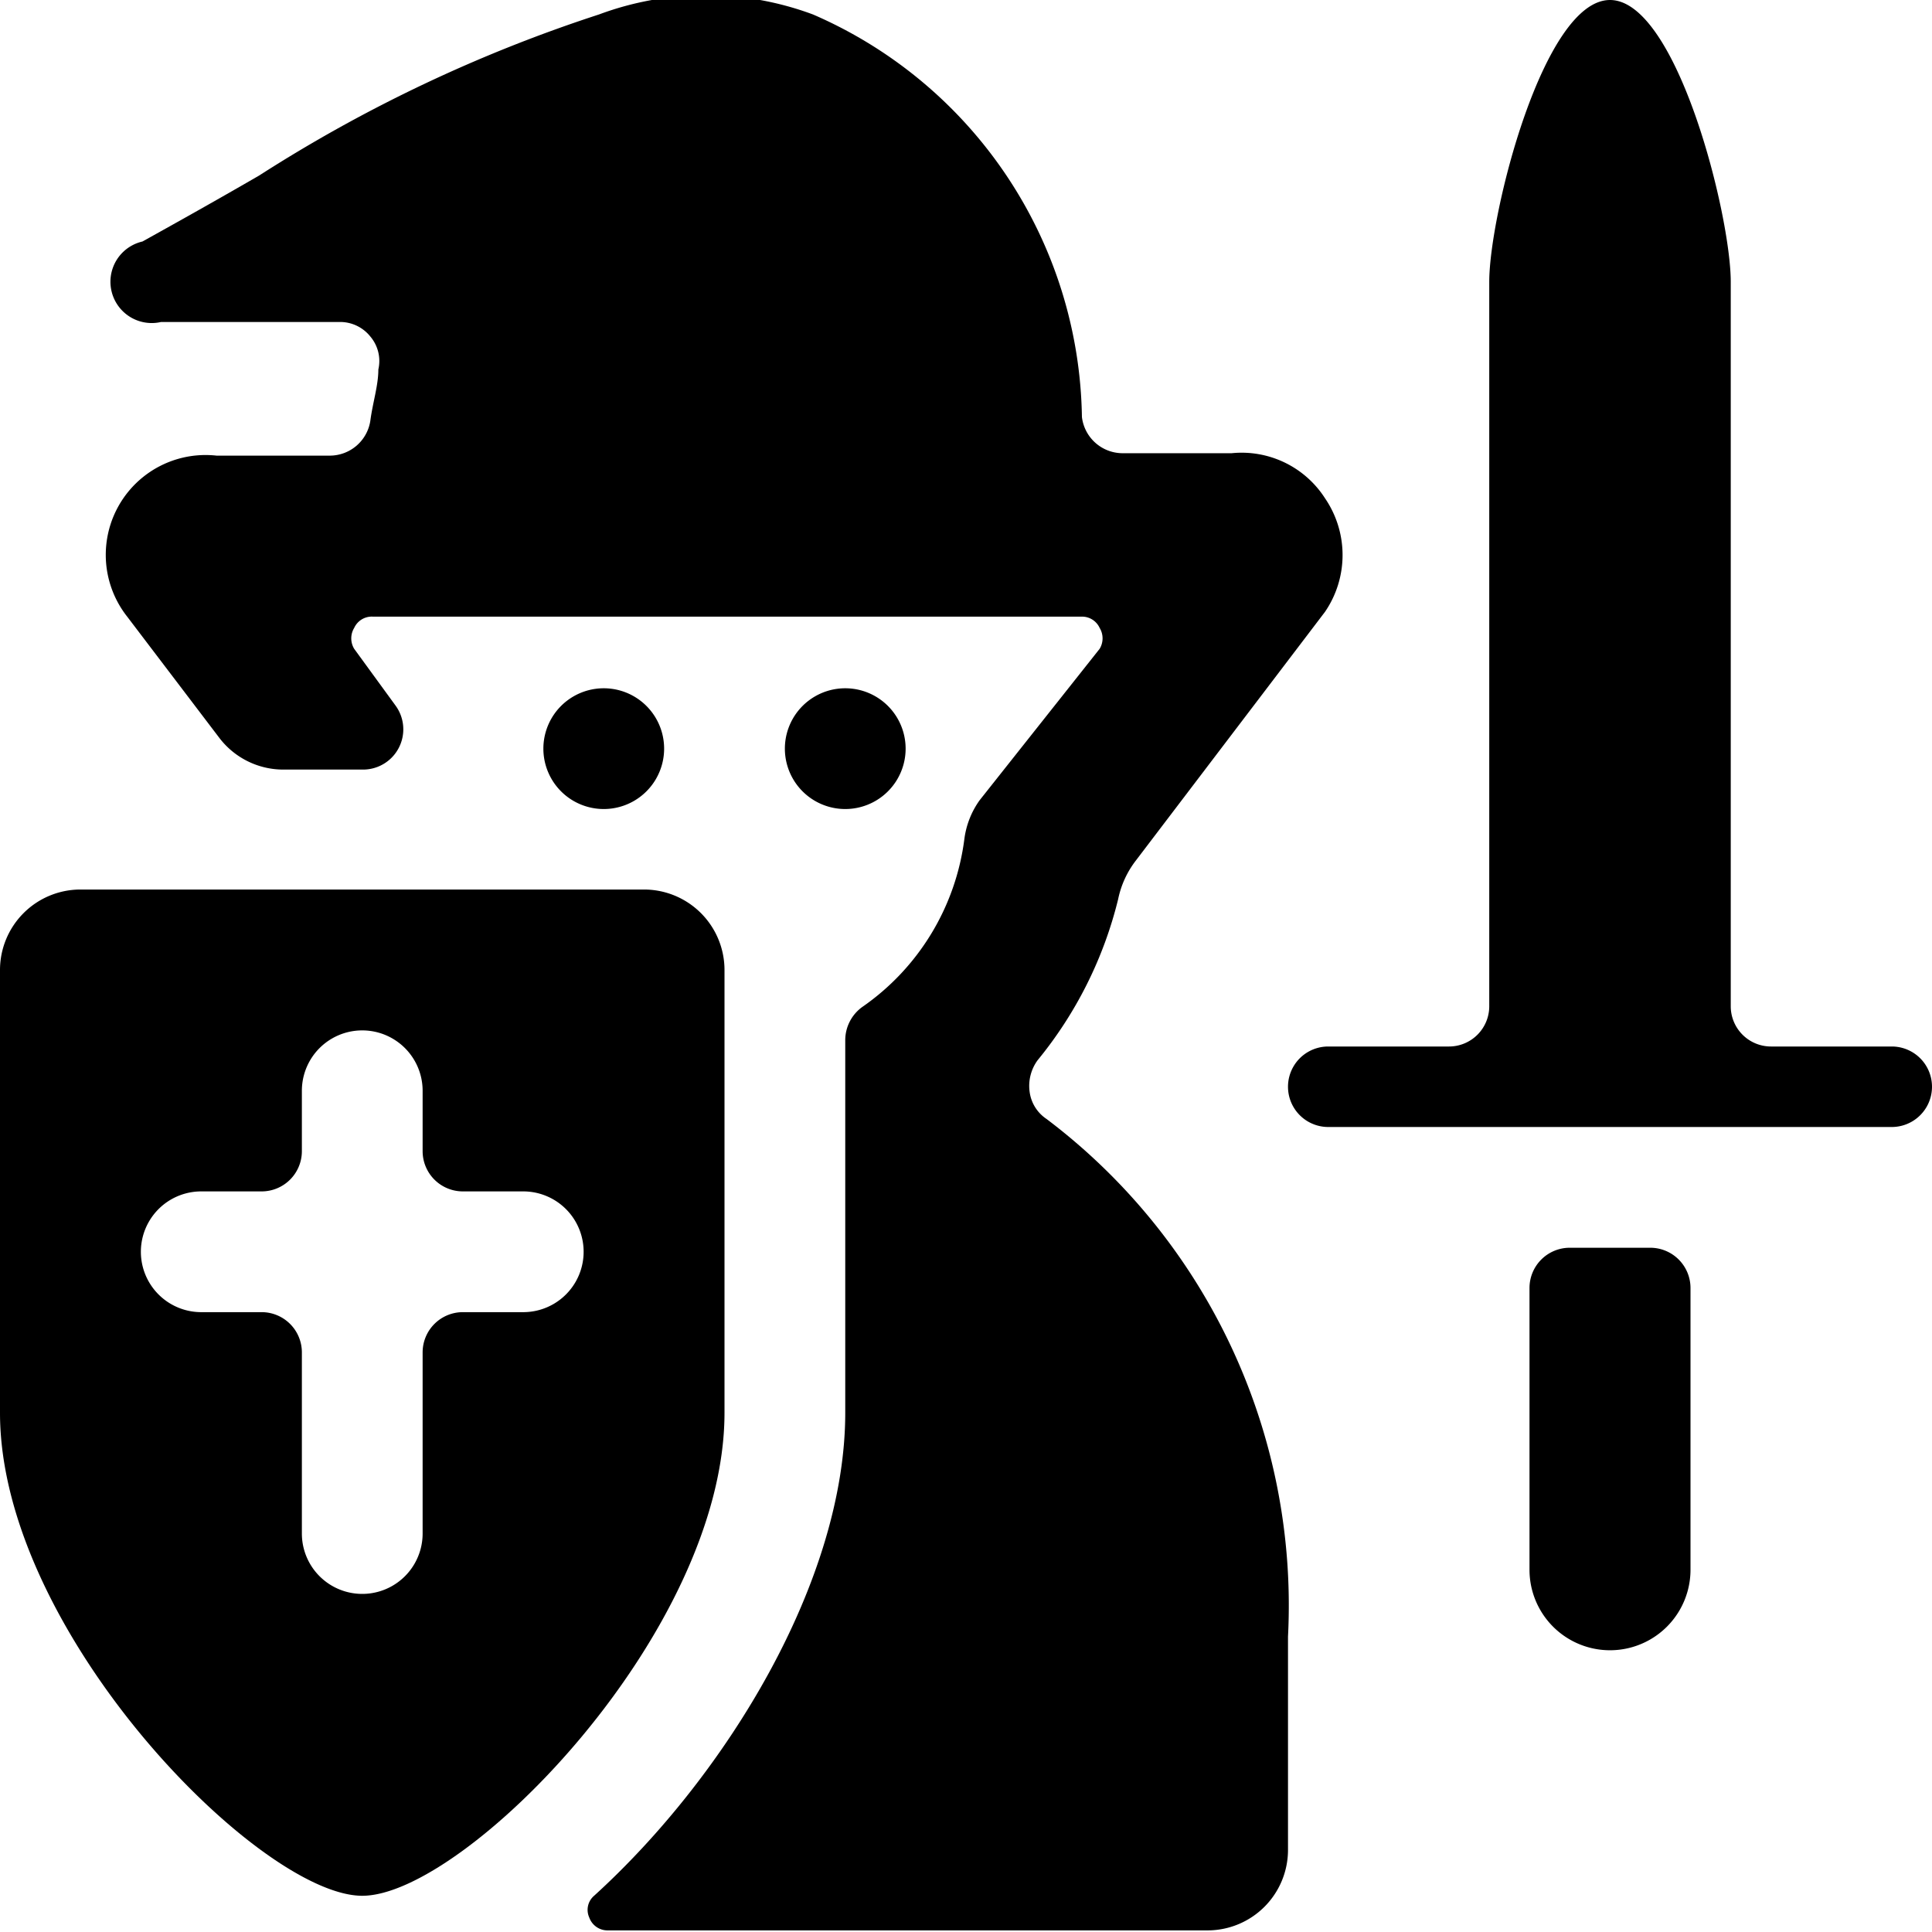
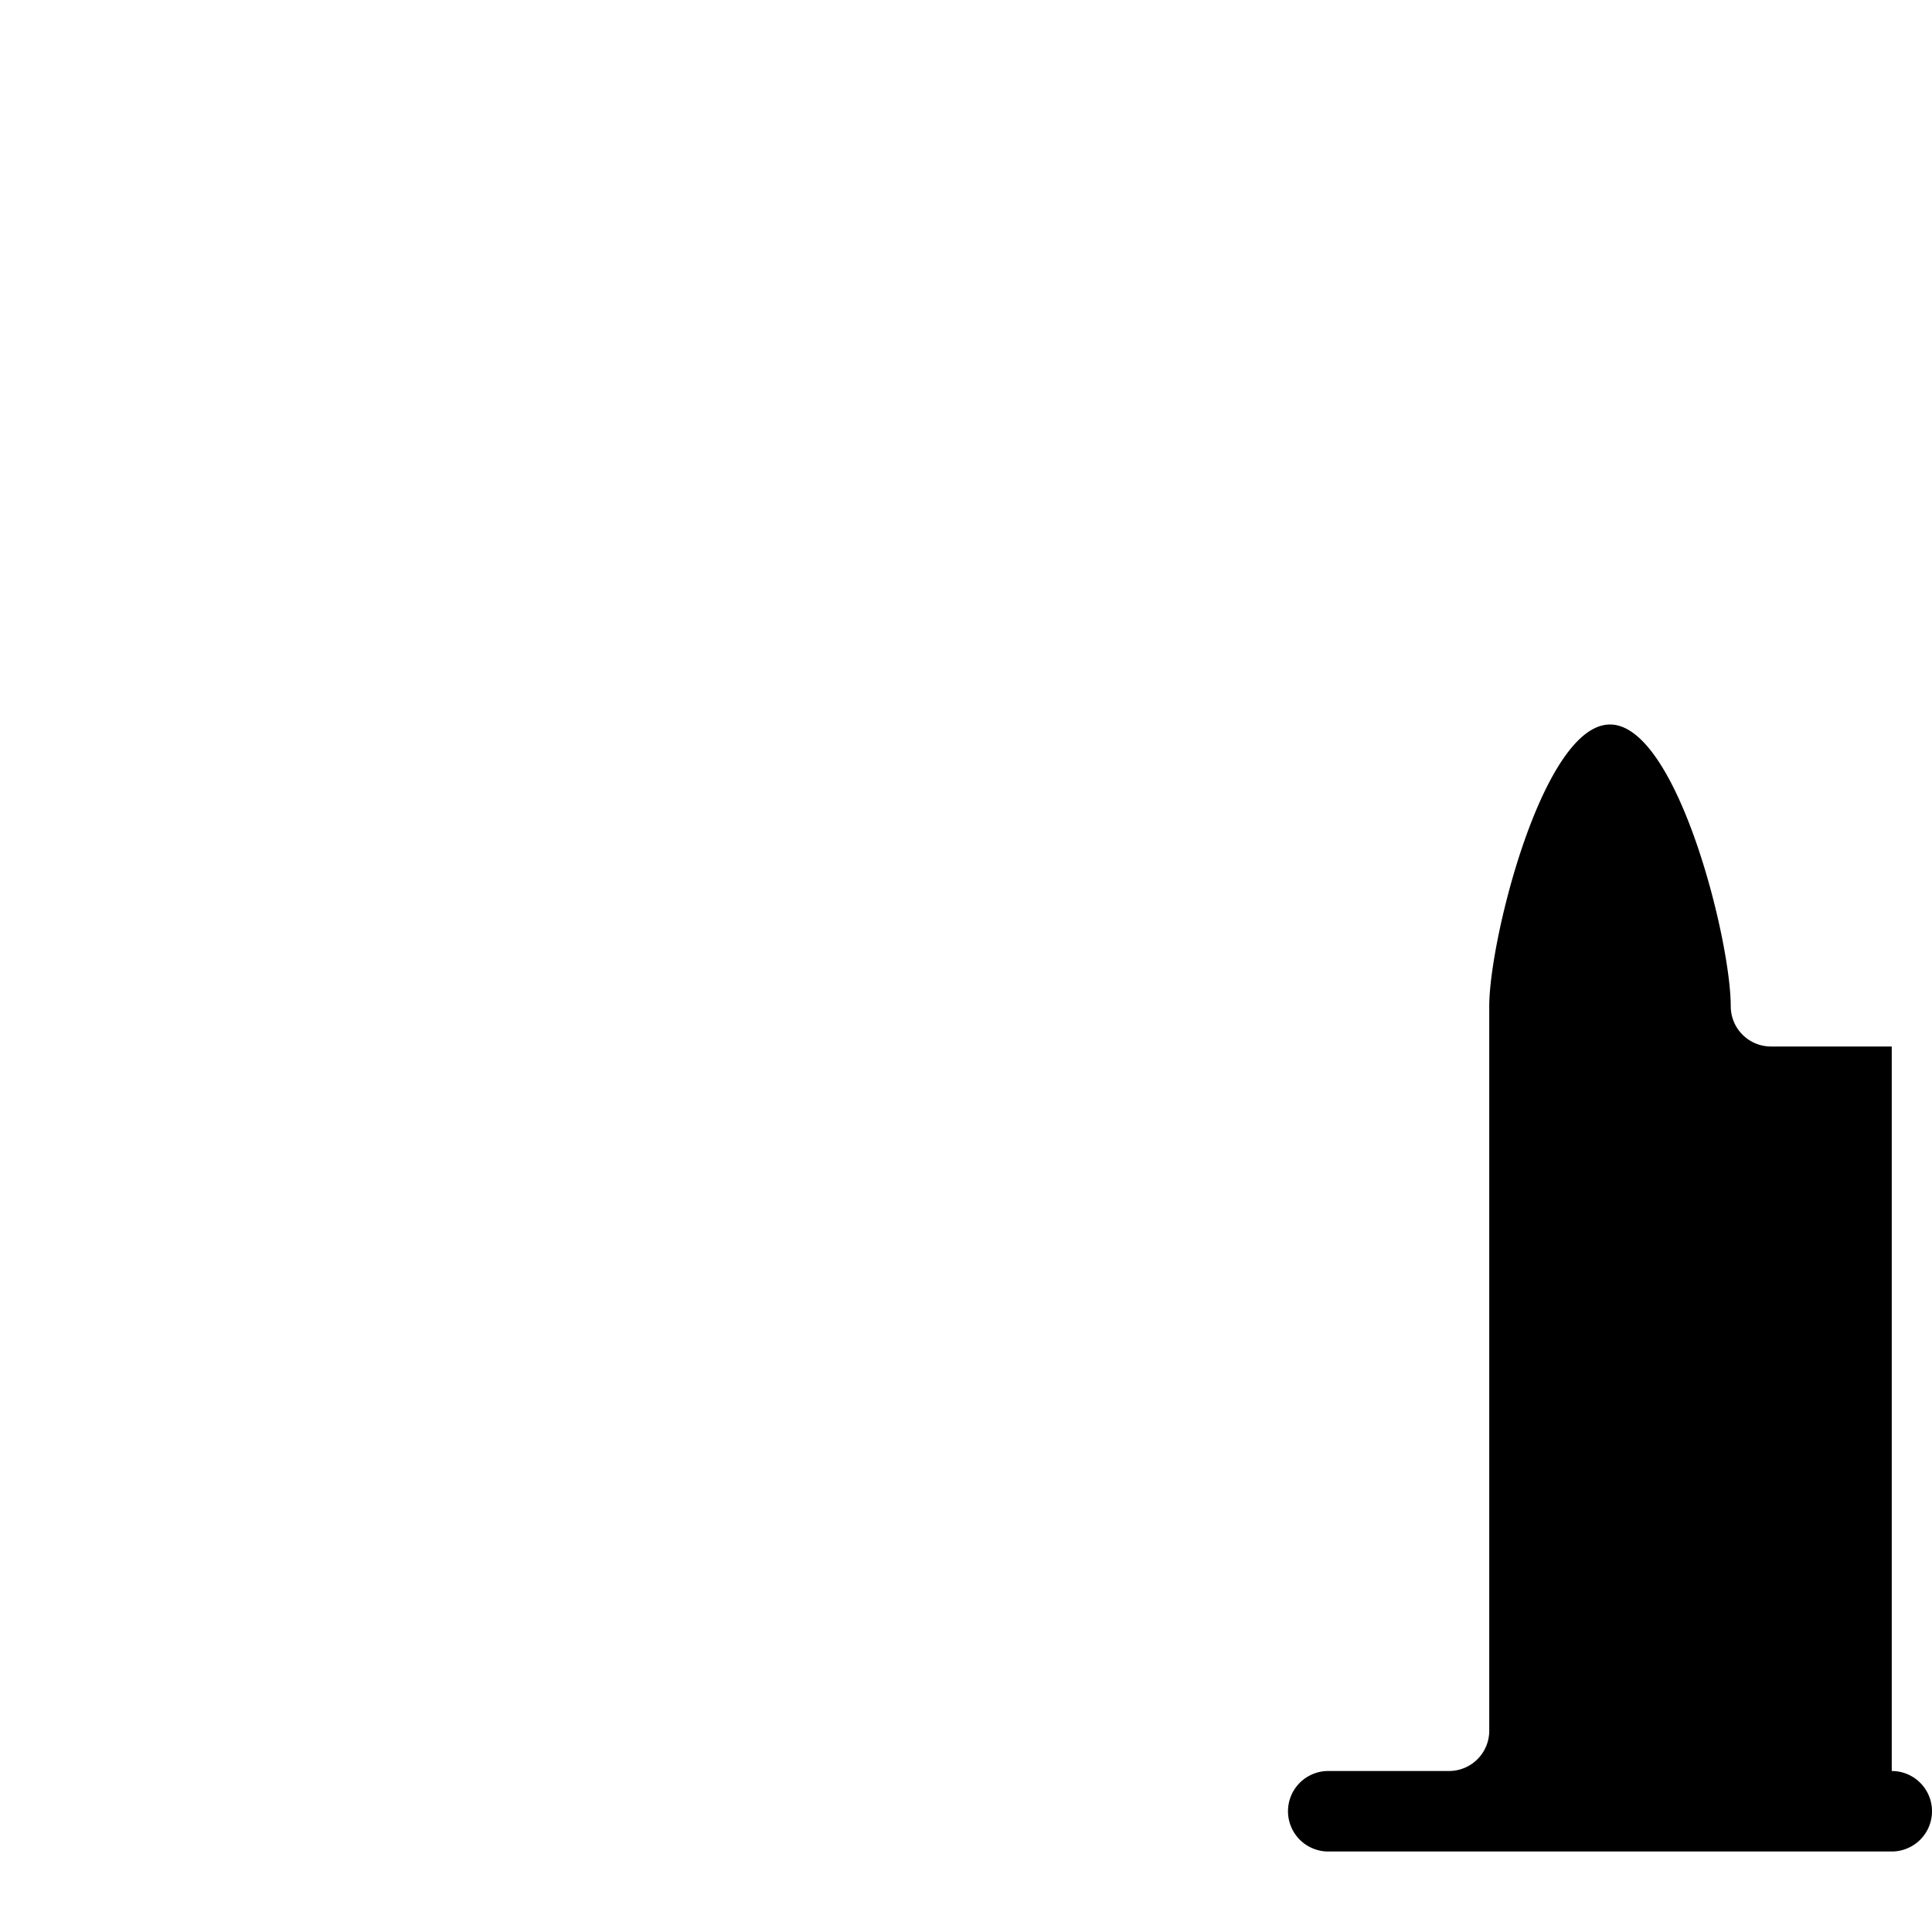
<svg xmlns="http://www.w3.org/2000/svg" viewBox="0 0 24 24">
  <g>
-     <path d="M23.5 13H22a0.5 0.5 0 0 1 -0.5 -0.5v-9c0 -0.83 -0.67 -3.5 -1.5 -3.5s-1.5 2.67 -1.5 3.5v9a0.5 0.5 0 0 1 -0.5 0.5h-1.5a0.5 0.5 0 0 0 0 1h7a0.5 0.5 0 0 0 0 -1Z" fill="#000000" stroke-width="1" />
-     <path d="M20.5 15.5h-1a0.5 0.5 0 0 0 -0.5 0.5v3.5a1 1 0 0 0 2 0V16a0.5 0.5 0 0 0 -0.5 -0.5Z" fill="#000000" stroke-width="1" />
-     <path d="M13 13.9a0.48 0.48 0 0 1 -0.21 -0.34 0.54 0.54 0 0 1 0.1 -0.39 5.05 5.05 0 0 0 1 -2 1.17 1.17 0 0 1 0.22 -0.48l2.35 -3.09a1.25 1.25 0 0 0 0 -1.41 1.23 1.23 0 0 0 -1.16 -0.56h-1.36a0.51 0.51 0 0 1 -0.5 -0.45 5.54 5.54 0 0 0 -3.34 -5 3.81 3.81 0 0 0 -2.66 0 18.31 18.31 0 0 0 -4.22 2c-0.5 0.29 -1 0.57 -1.45 0.82A0.5 0.5 0 0 0 2 4h2.21a0.48 0.48 0 0 1 0.39 0.18 0.47 0.47 0 0 1 0.1 0.41c0 0.2 -0.07 0.41 -0.1 0.64a0.51 0.51 0 0 1 -0.5 0.43H2.69a1.24 1.24 0 0 0 -1.11 2l1.14 1.5a1 1 0 0 0 0.79 0.4h1a0.5 0.5 0 0 0 0.4 -0.8l-0.51 -0.7a0.25 0.25 0 0 1 0 -0.26 0.24 0.24 0 0 1 0.23 -0.14h8.81a0.24 0.24 0 0 1 0.22 0.14 0.25 0.25 0 0 1 0 0.26l-1.49 1.88a1.06 1.06 0 0 0 -0.19 0.48 3 3 0 0 1 -1.27 2.09 0.51 0.51 0 0 0 -0.21 0.41v4.63c0 2.08 -1.47 4.5 -3.12 6a0.23 0.23 0 0 0 -0.06 0.27 0.24 0.24 0 0 0 0.23 0.16H15a1 1 0 0 0 1 -1v-2.65a7.57 7.57 0 0 0 -3 -6.43Z" fill="#000000" stroke-width="1" />
-     <path d="M9 12.05a1 1 0 0 0 -1 -1H1a1 1 0 0 0 -1 1v5.5c0 2.73 3.23 6 4.5 6s4.5 -3.27 4.5 -6ZM6.5 16.3h-0.75a0.5 0.5 0 0 0 -0.5 0.5v2.25a0.75 0.75 0 0 1 -1.5 0V16.8a0.5 0.5 0 0 0 -0.5 -0.5H2.5a0.75 0.75 0 0 1 0 -1.5h0.75a0.5 0.5 0 0 0 0.5 -0.5v-0.75a0.75 0.75 0 0 1 1.5 0v0.75a0.5 0.5 0 0 0 0.5 0.5h0.75a0.75 0.75 0 0 1 0 1.5Z" fill="#000000" stroke-width="1" />
-     <path d="M6.75 9.3a0.75 0.75 0 1 0 1.5 0 0.75 0.75 0 1 0 -1.5 0" fill="#000000" stroke-width="1" />
-     <path d="M9.75 9.3a0.75 0.75 0 1 0 1.5 0 0.75 0.75 0 1 0 -1.5 0" fill="#000000" stroke-width="1" />
+     <path d="M23.5 13H22a0.5 0.5 0 0 1 -0.5 -0.5c0 -0.83 -0.67 -3.5 -1.5 -3.5s-1.5 2.67 -1.5 3.5v9a0.5 0.5 0 0 1 -0.5 0.5h-1.5a0.5 0.5 0 0 0 0 1h7a0.5 0.5 0 0 0 0 -1Z" fill="#000000" stroke-width="1" />
  </g>
</svg>